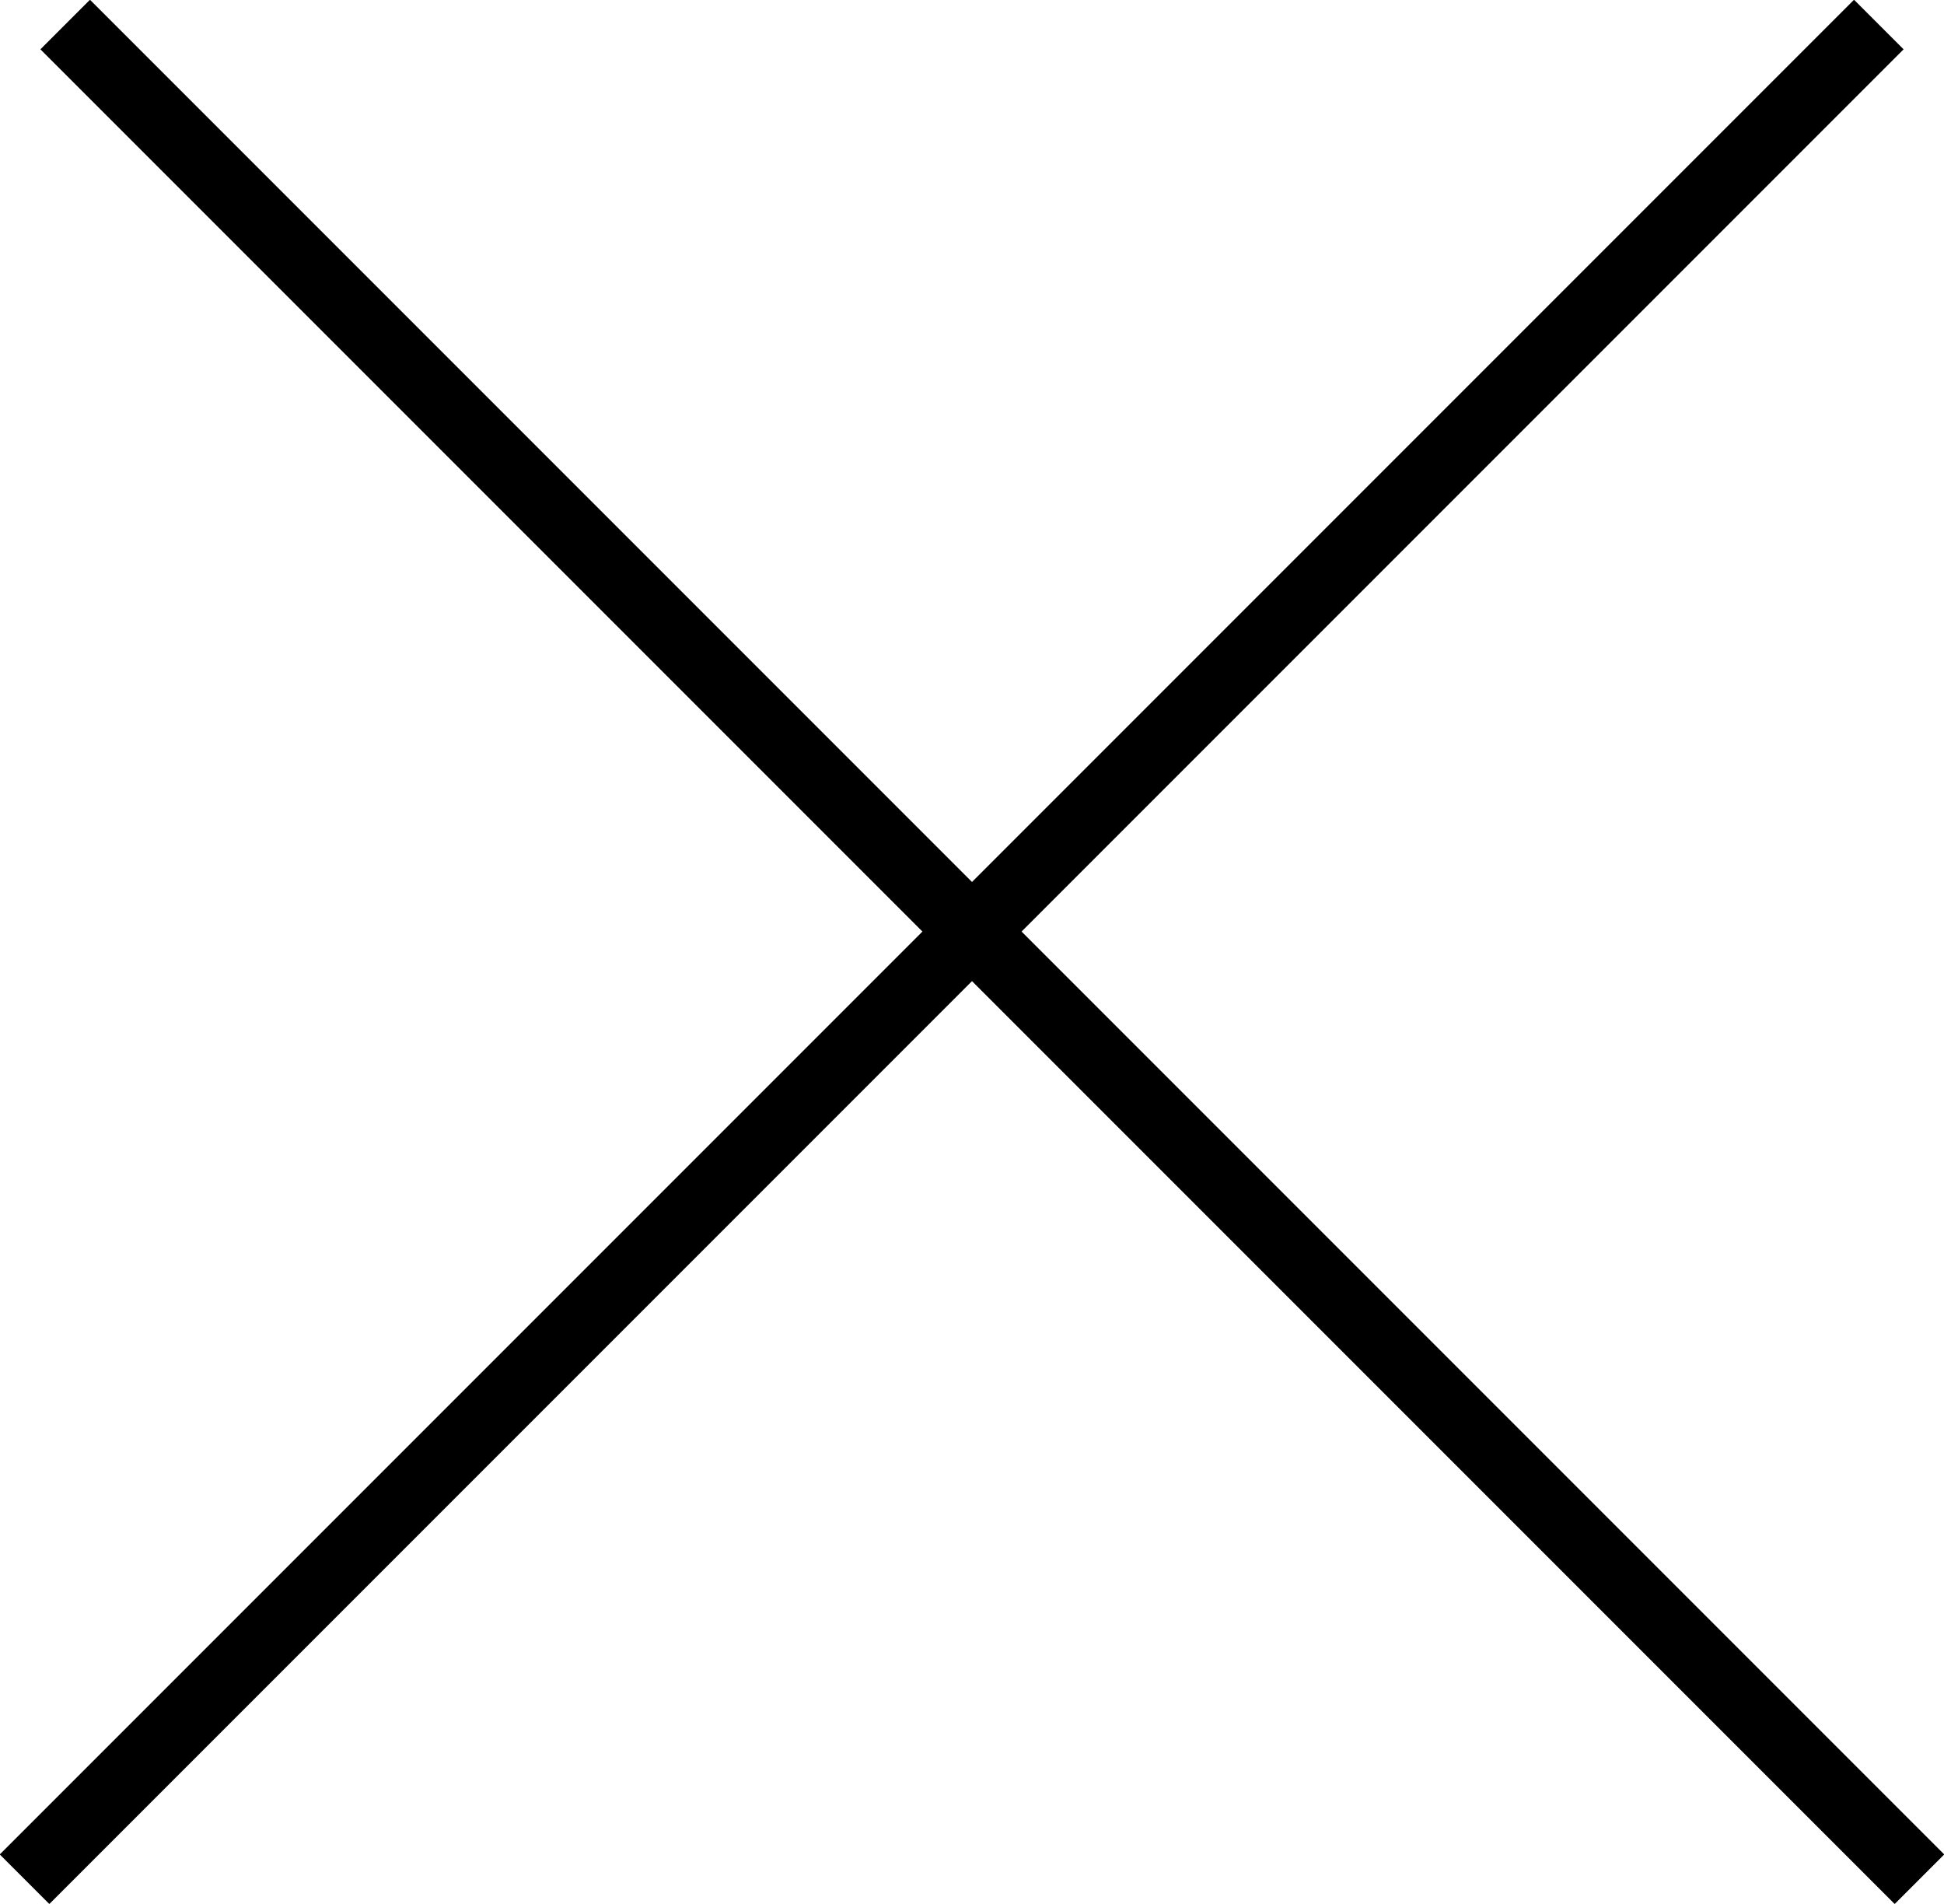
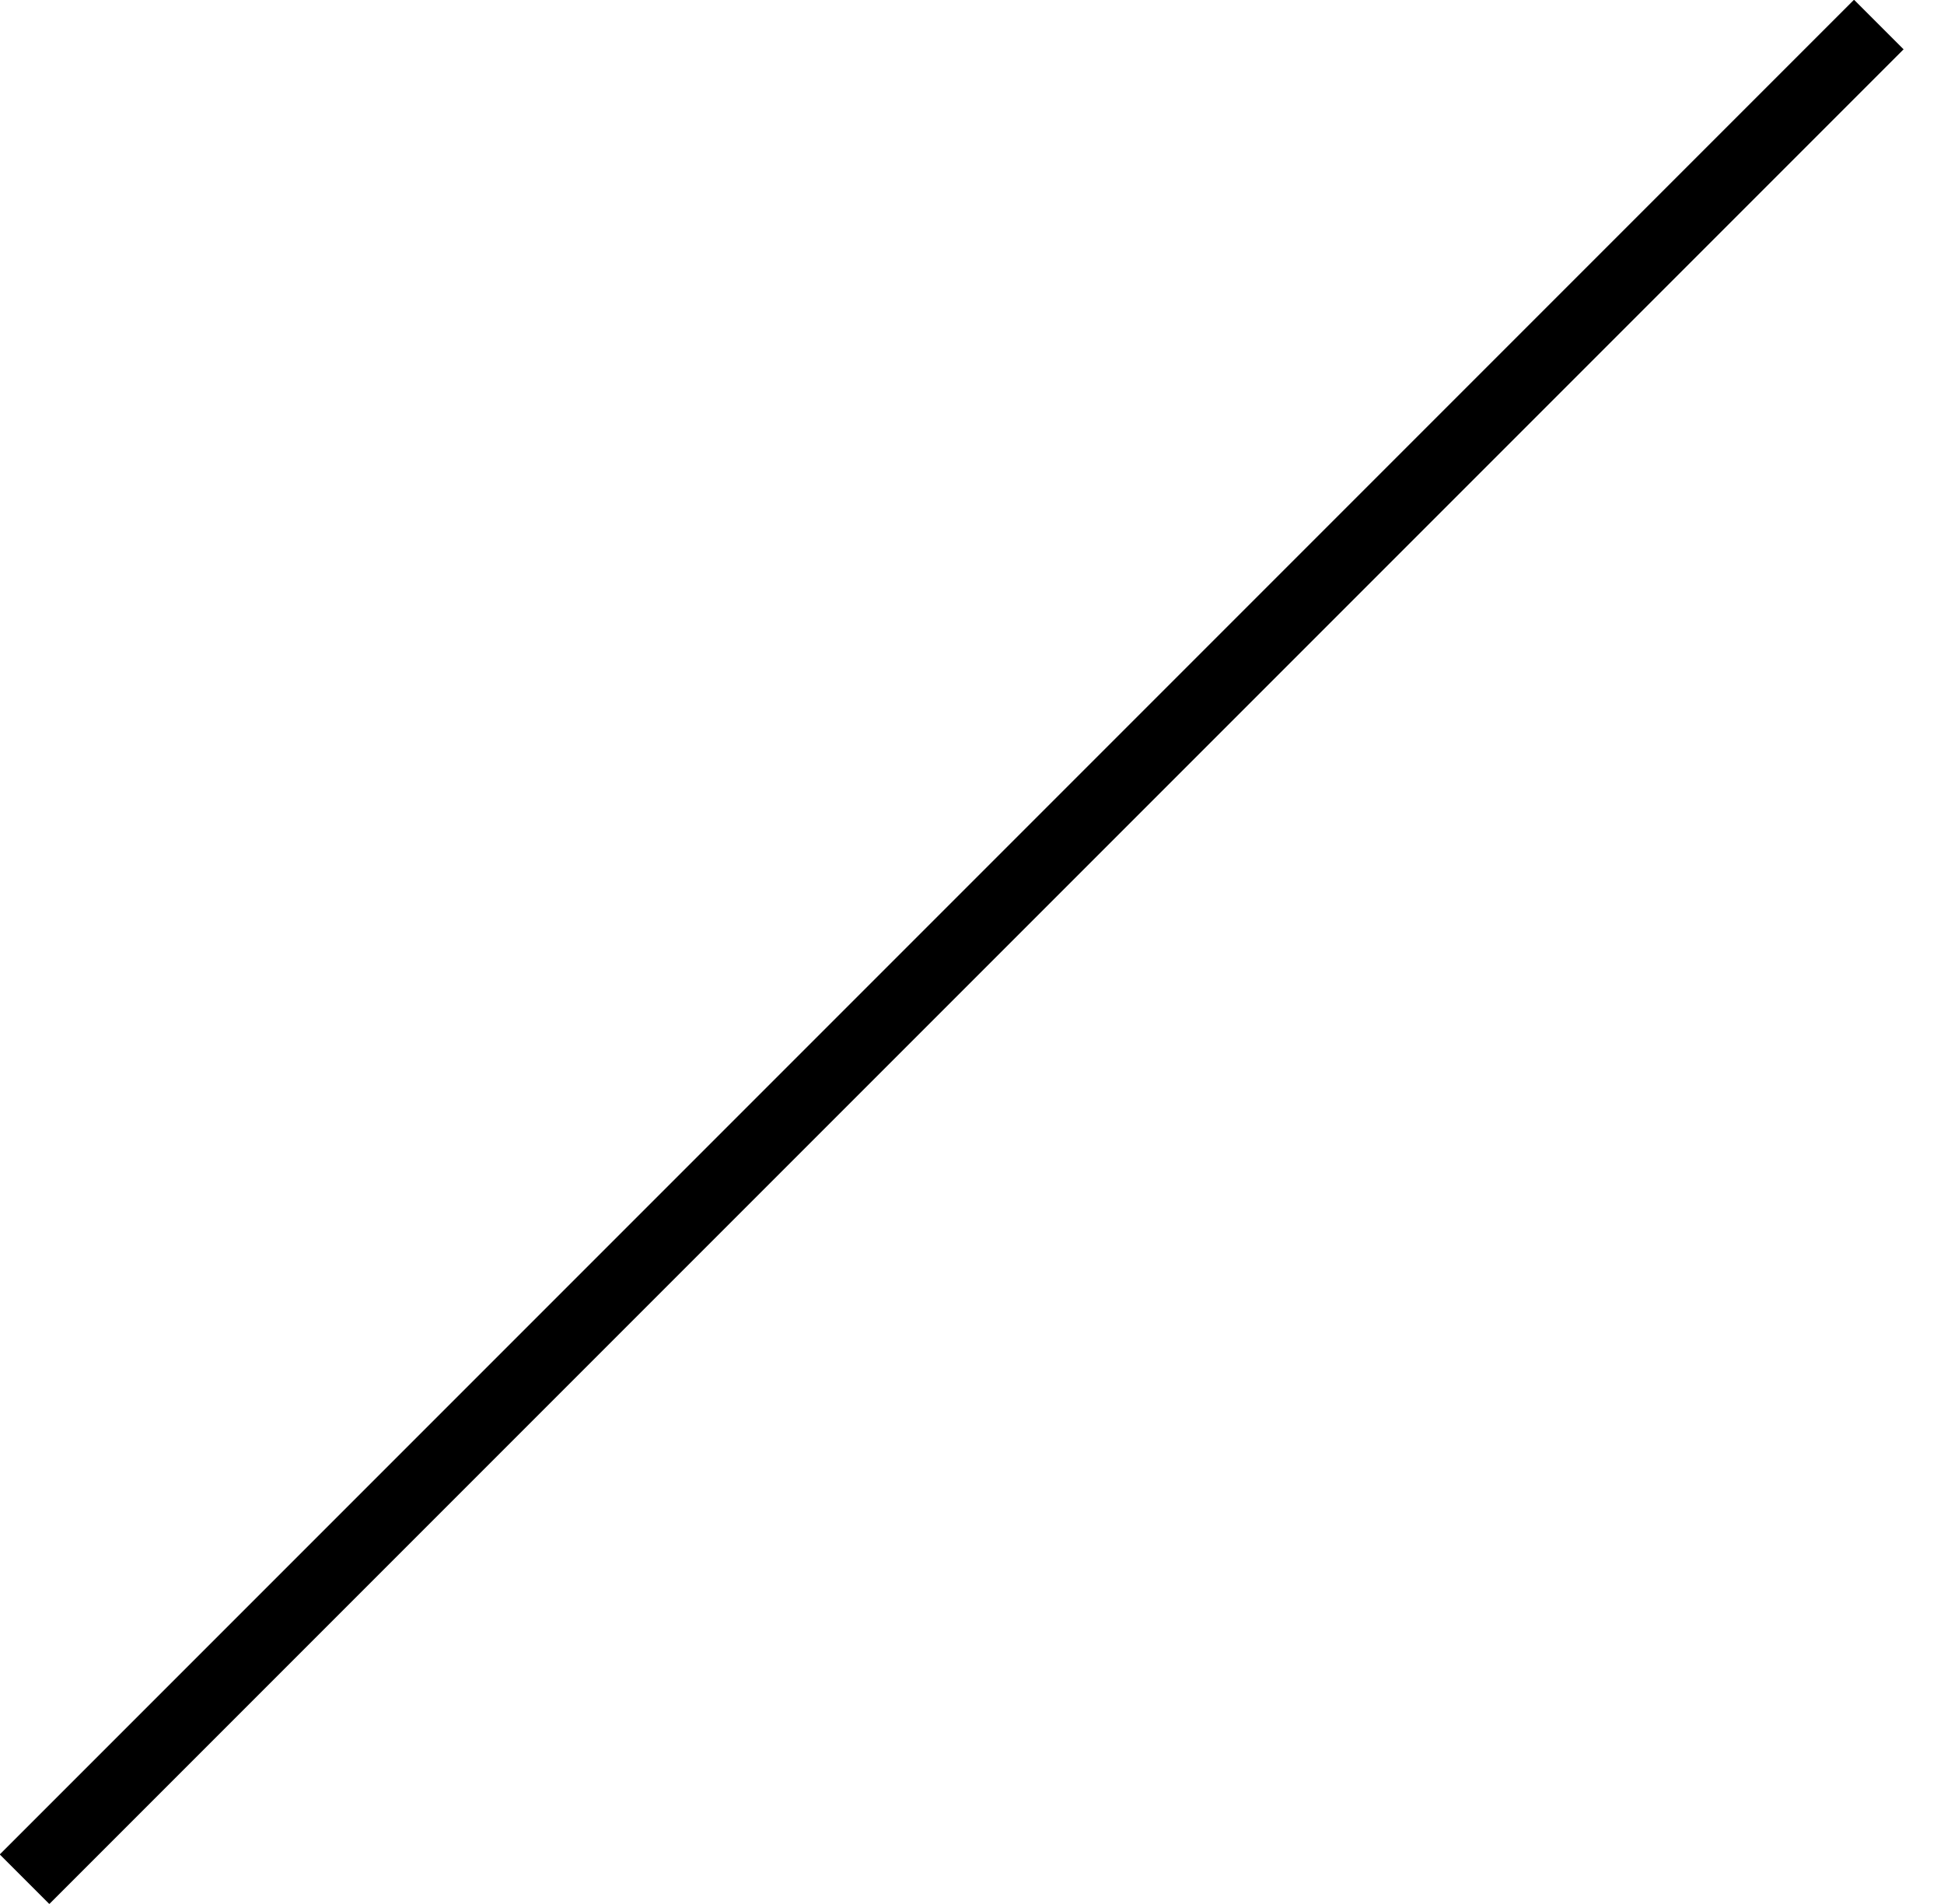
<svg xmlns="http://www.w3.org/2000/svg" id="Layer_1" viewBox="0 0 27.73 27.15">
  <defs>
    <style>.cls-1{fill:none;stroke:#000;}</style>
  </defs>
  <line class="cls-1" x1=".35" y1="26.8" x2="26.8" y2=".35" />
-   <line class="cls-1" x1=".93" y1=".35" x2="27.38" y2="26.8" />
</svg>